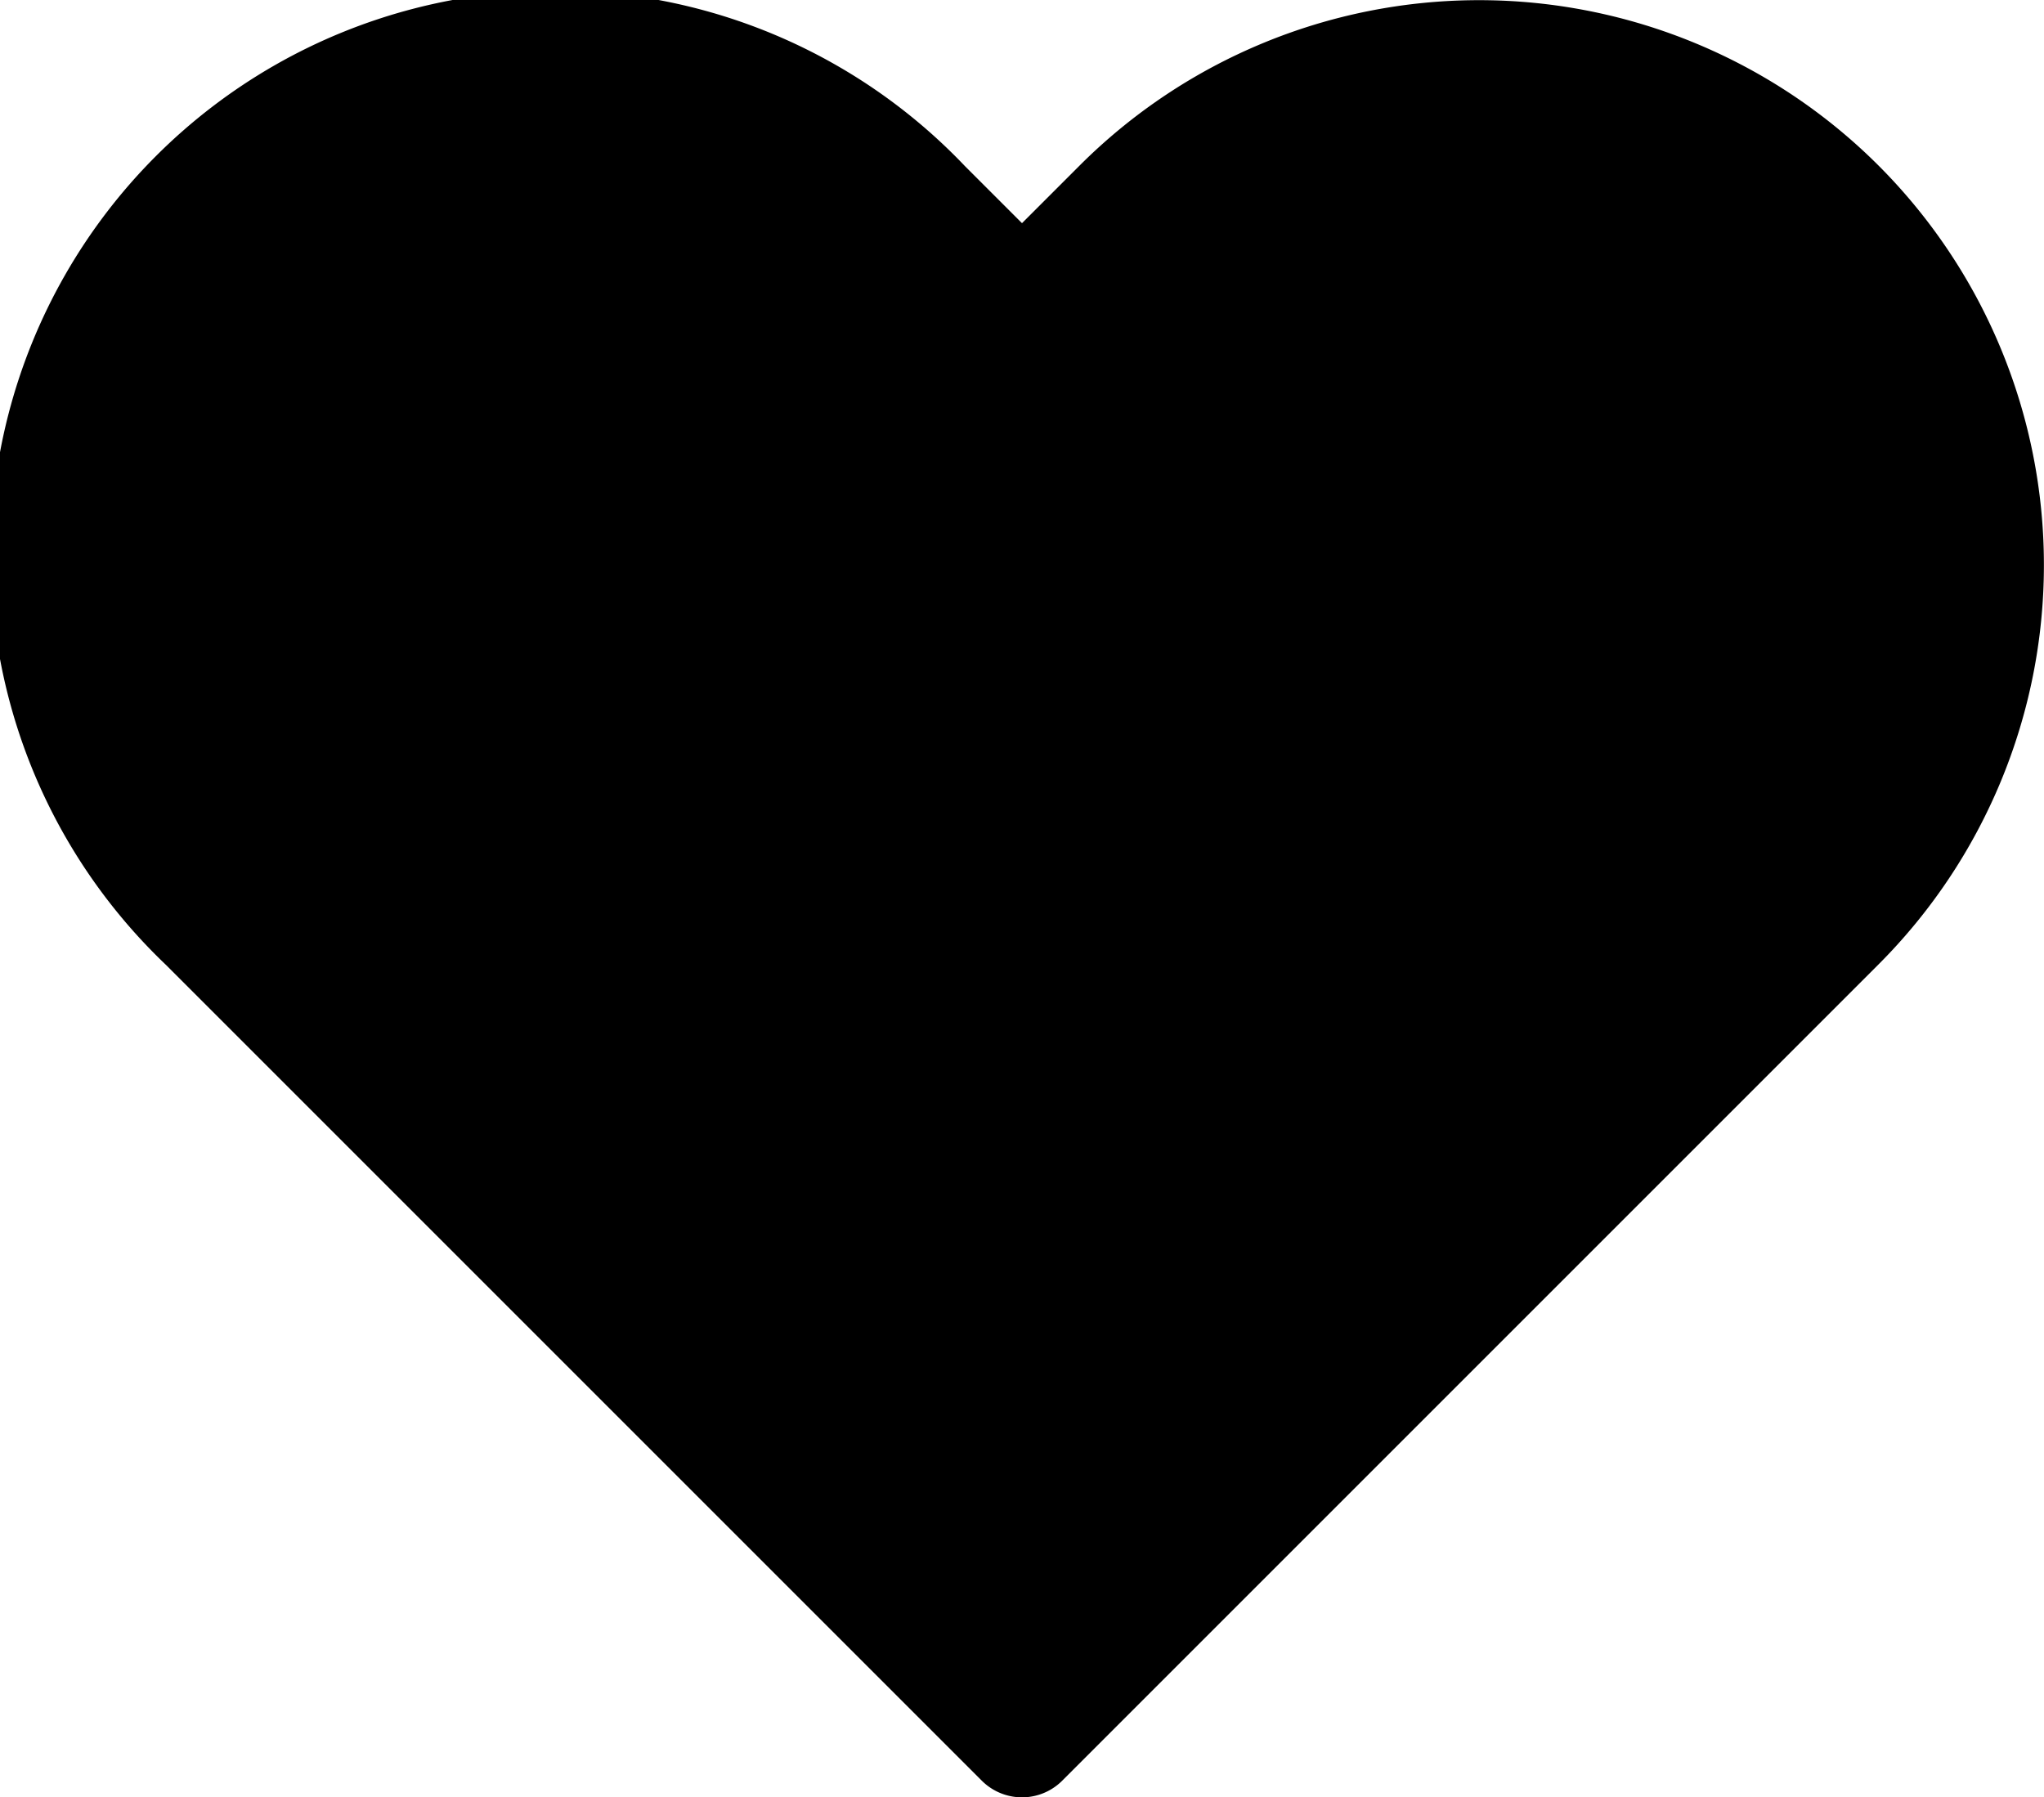
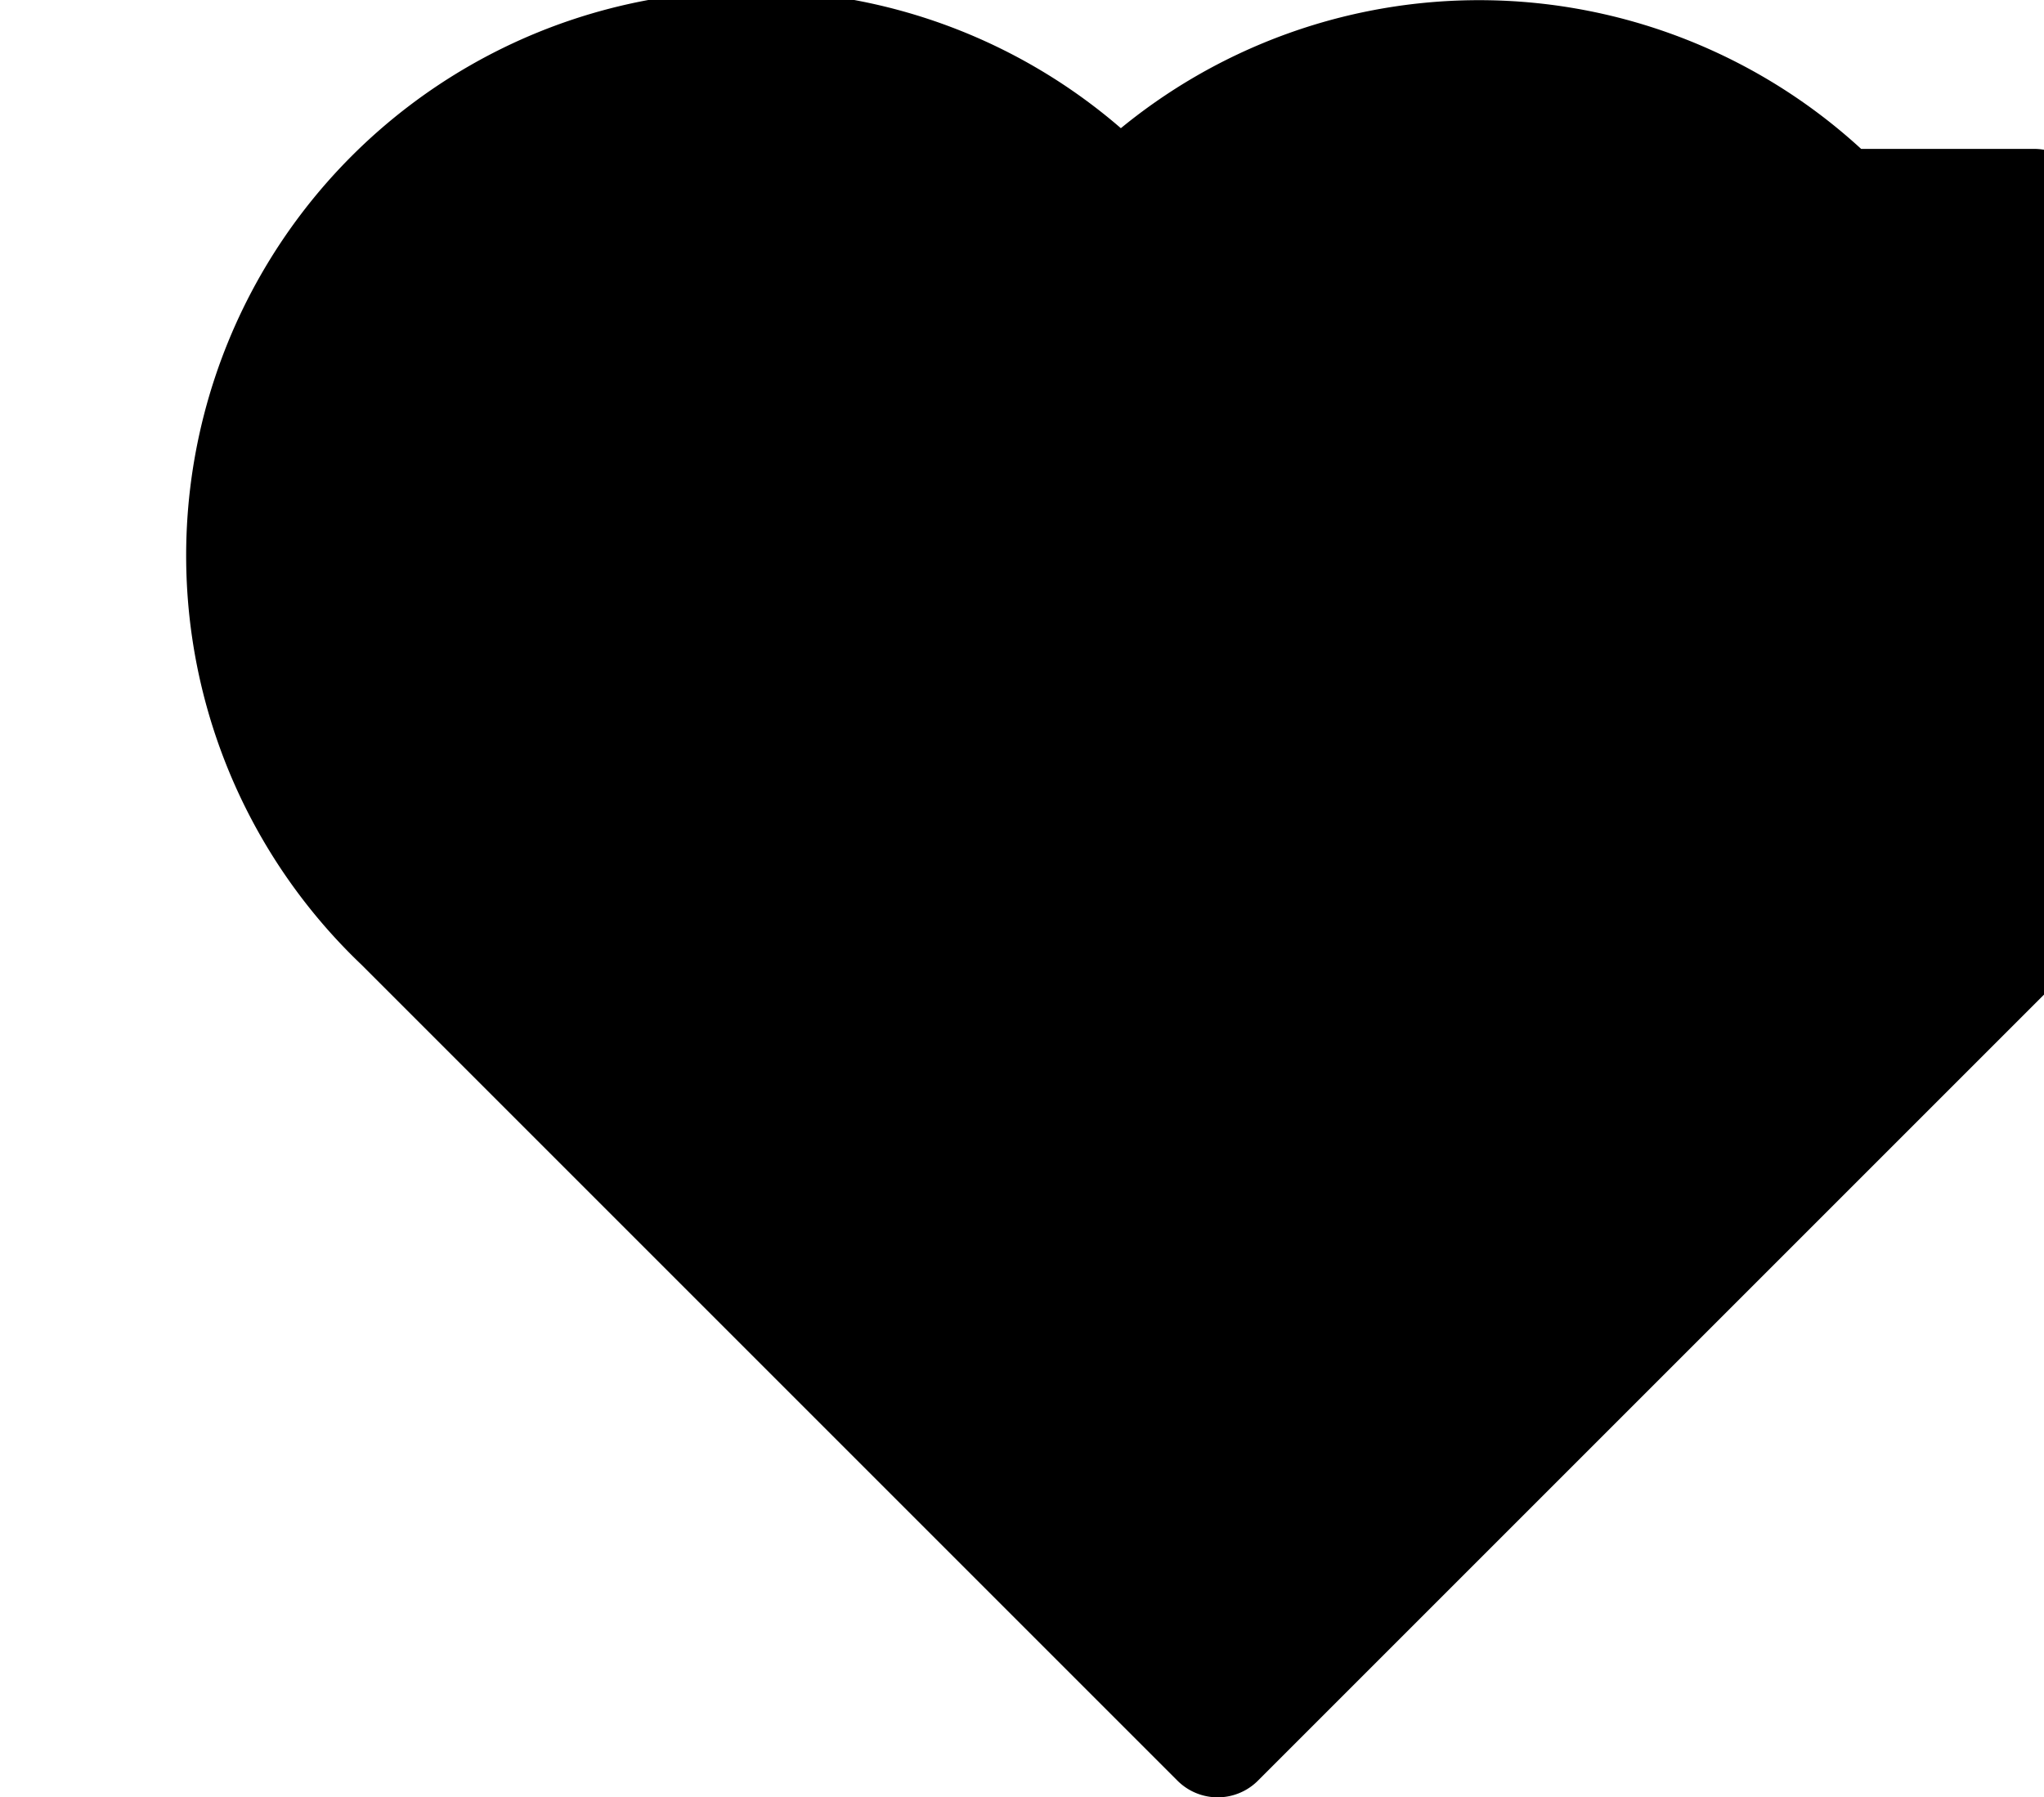
<svg xmlns="http://www.w3.org/2000/svg" width="26.948" height="23.696" viewBox="0 0 26.948 23.696">
-   <path id="Icon_feather-heart" data-name="Icon feather-heart" d="M25.809,6.46a6.7,6.7,0,0,0-9.472,0l-1.29,1.29-1.29-1.29a6.7,6.7,0,1,0-9.472,9.472l1.29,1.29,9.472,9.472,9.472-9.472,1.29-1.29a6.7,6.7,0,0,0,0-9.472Z" transform="translate(-1.573 -3.747)" stroke="#000" stroke-linecap="round" stroke-linejoin="round" stroke-width="1.5" />
+   <path id="Icon_feather-heart" data-name="Icon feather-heart" d="M25.809,6.46a6.7,6.7,0,0,0-9.472,0a6.7,6.7,0,1,0-9.472,9.472l1.29,1.29,9.472,9.472,9.472-9.472,1.29-1.29a6.7,6.7,0,0,0,0-9.472Z" transform="translate(-1.573 -3.747)" stroke="#000" stroke-linecap="round" stroke-linejoin="round" stroke-width="1.5" />
</svg>